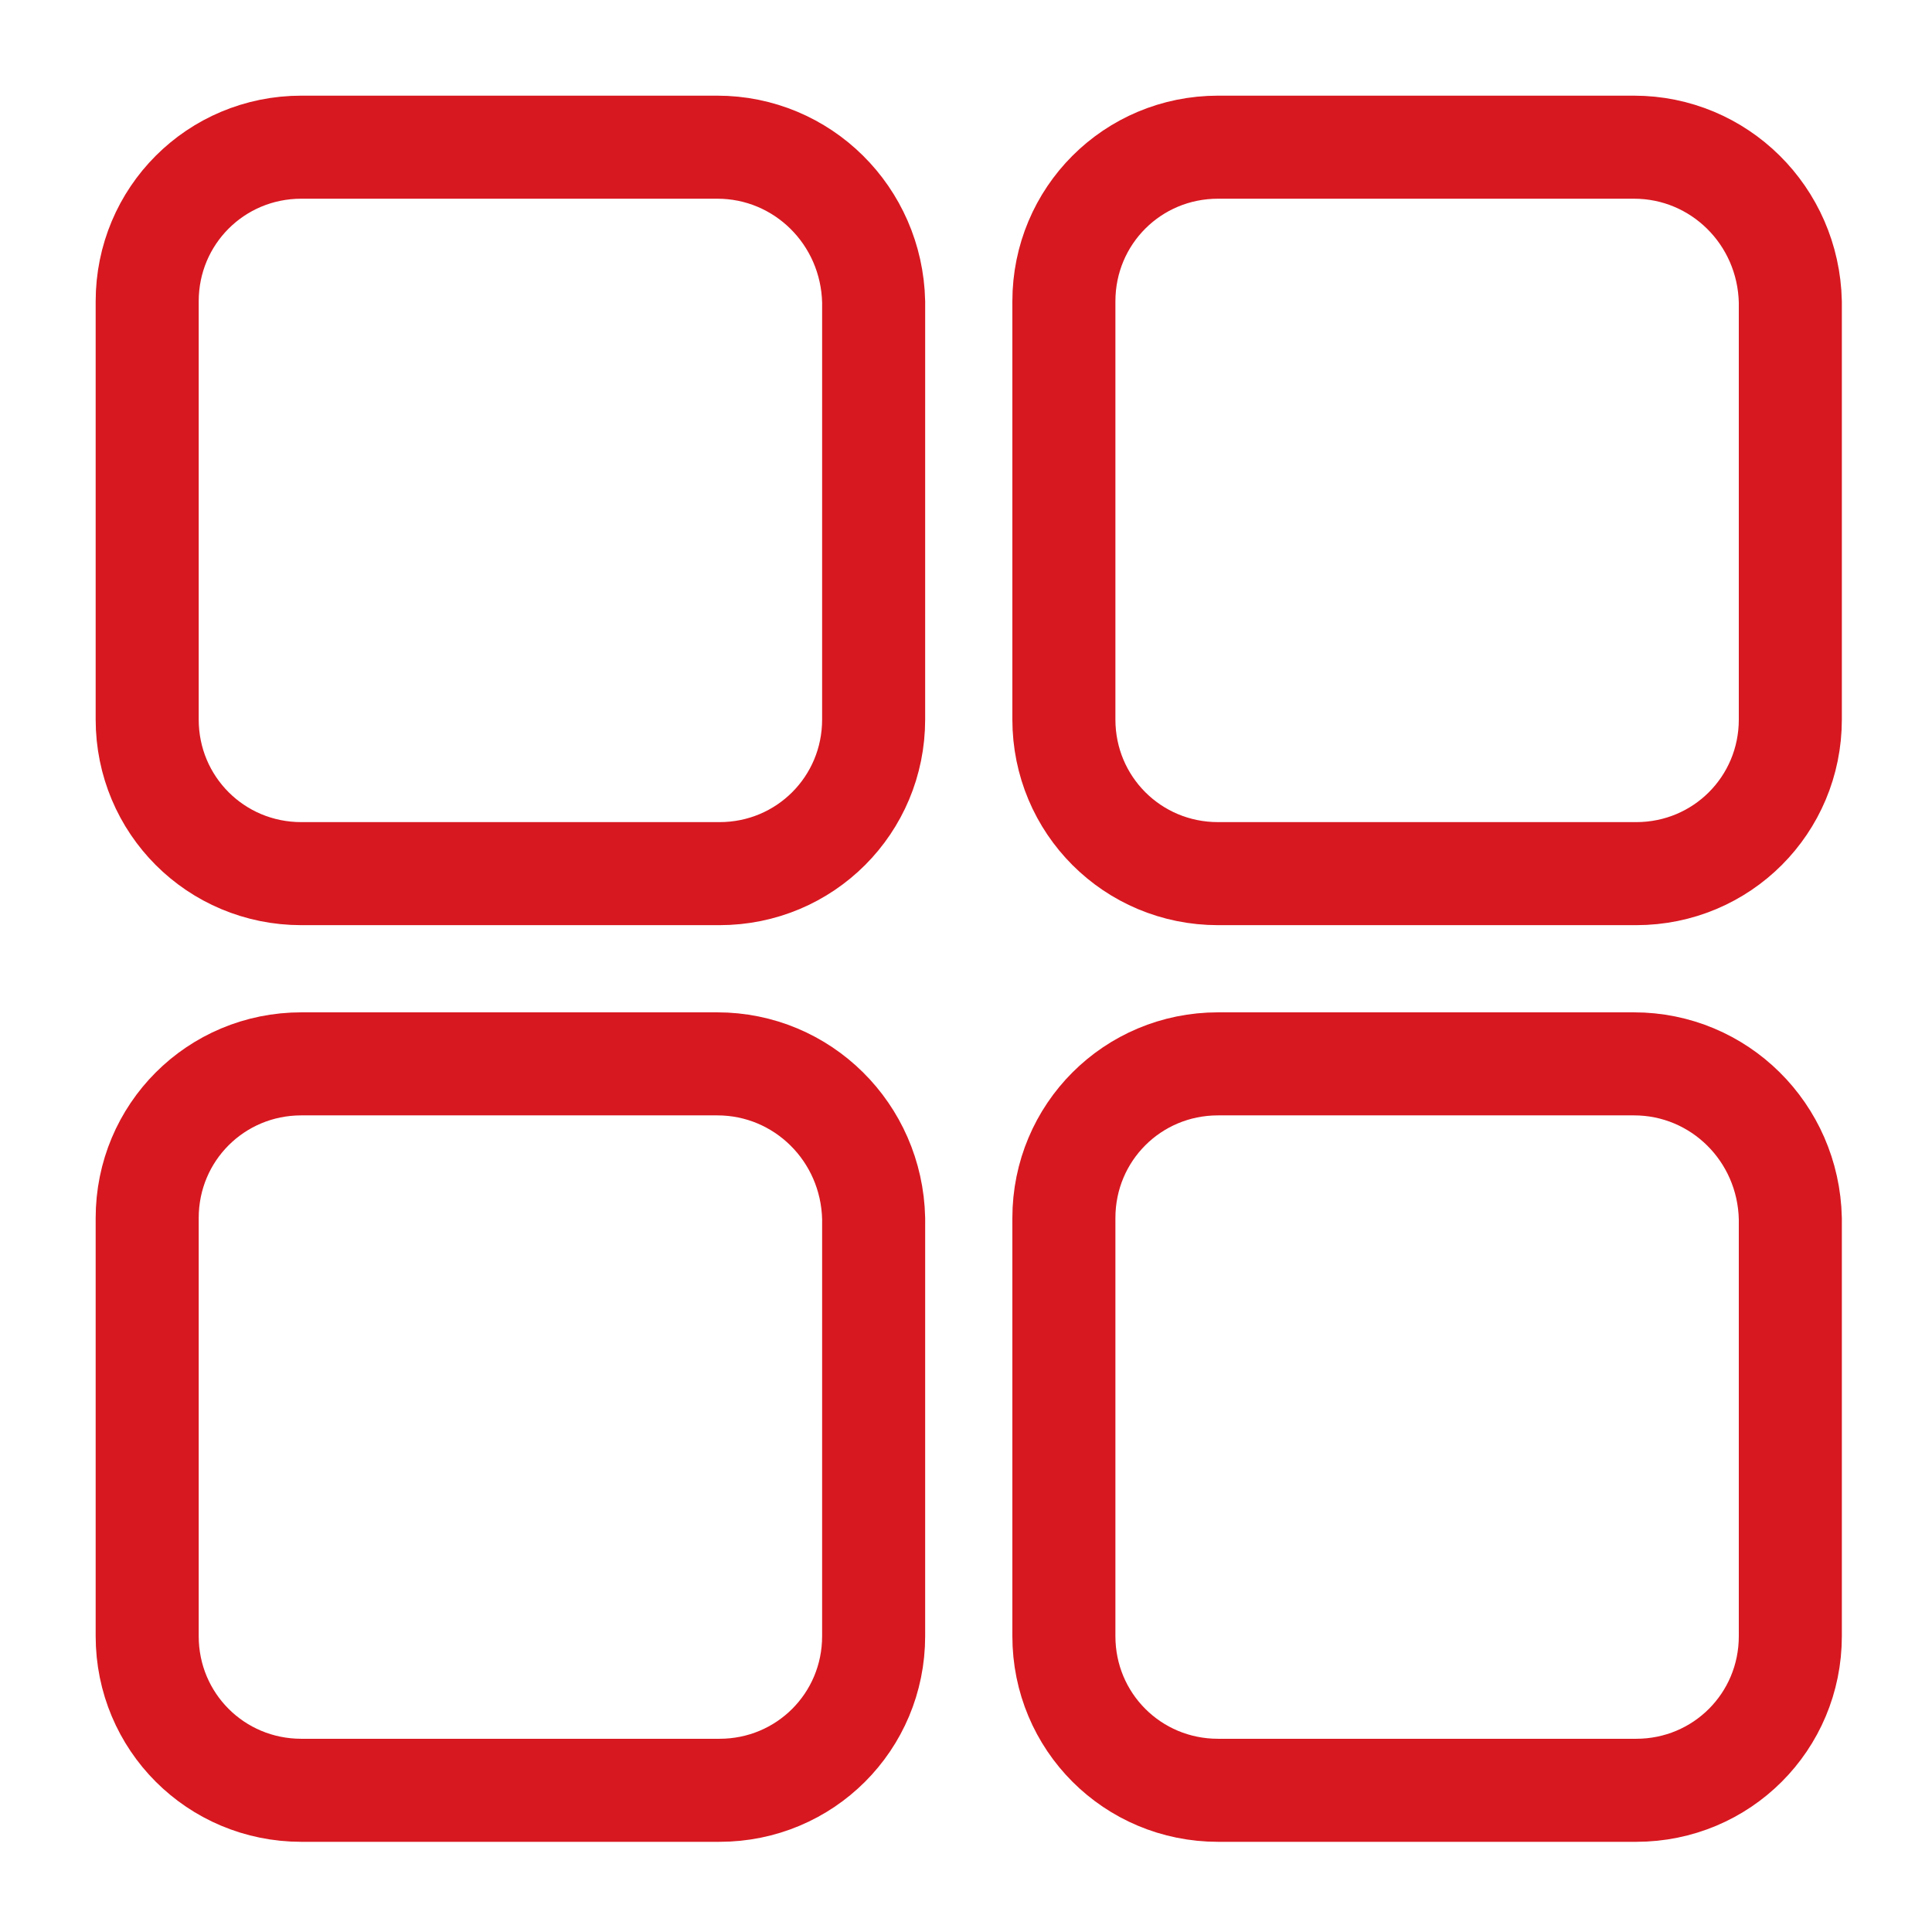
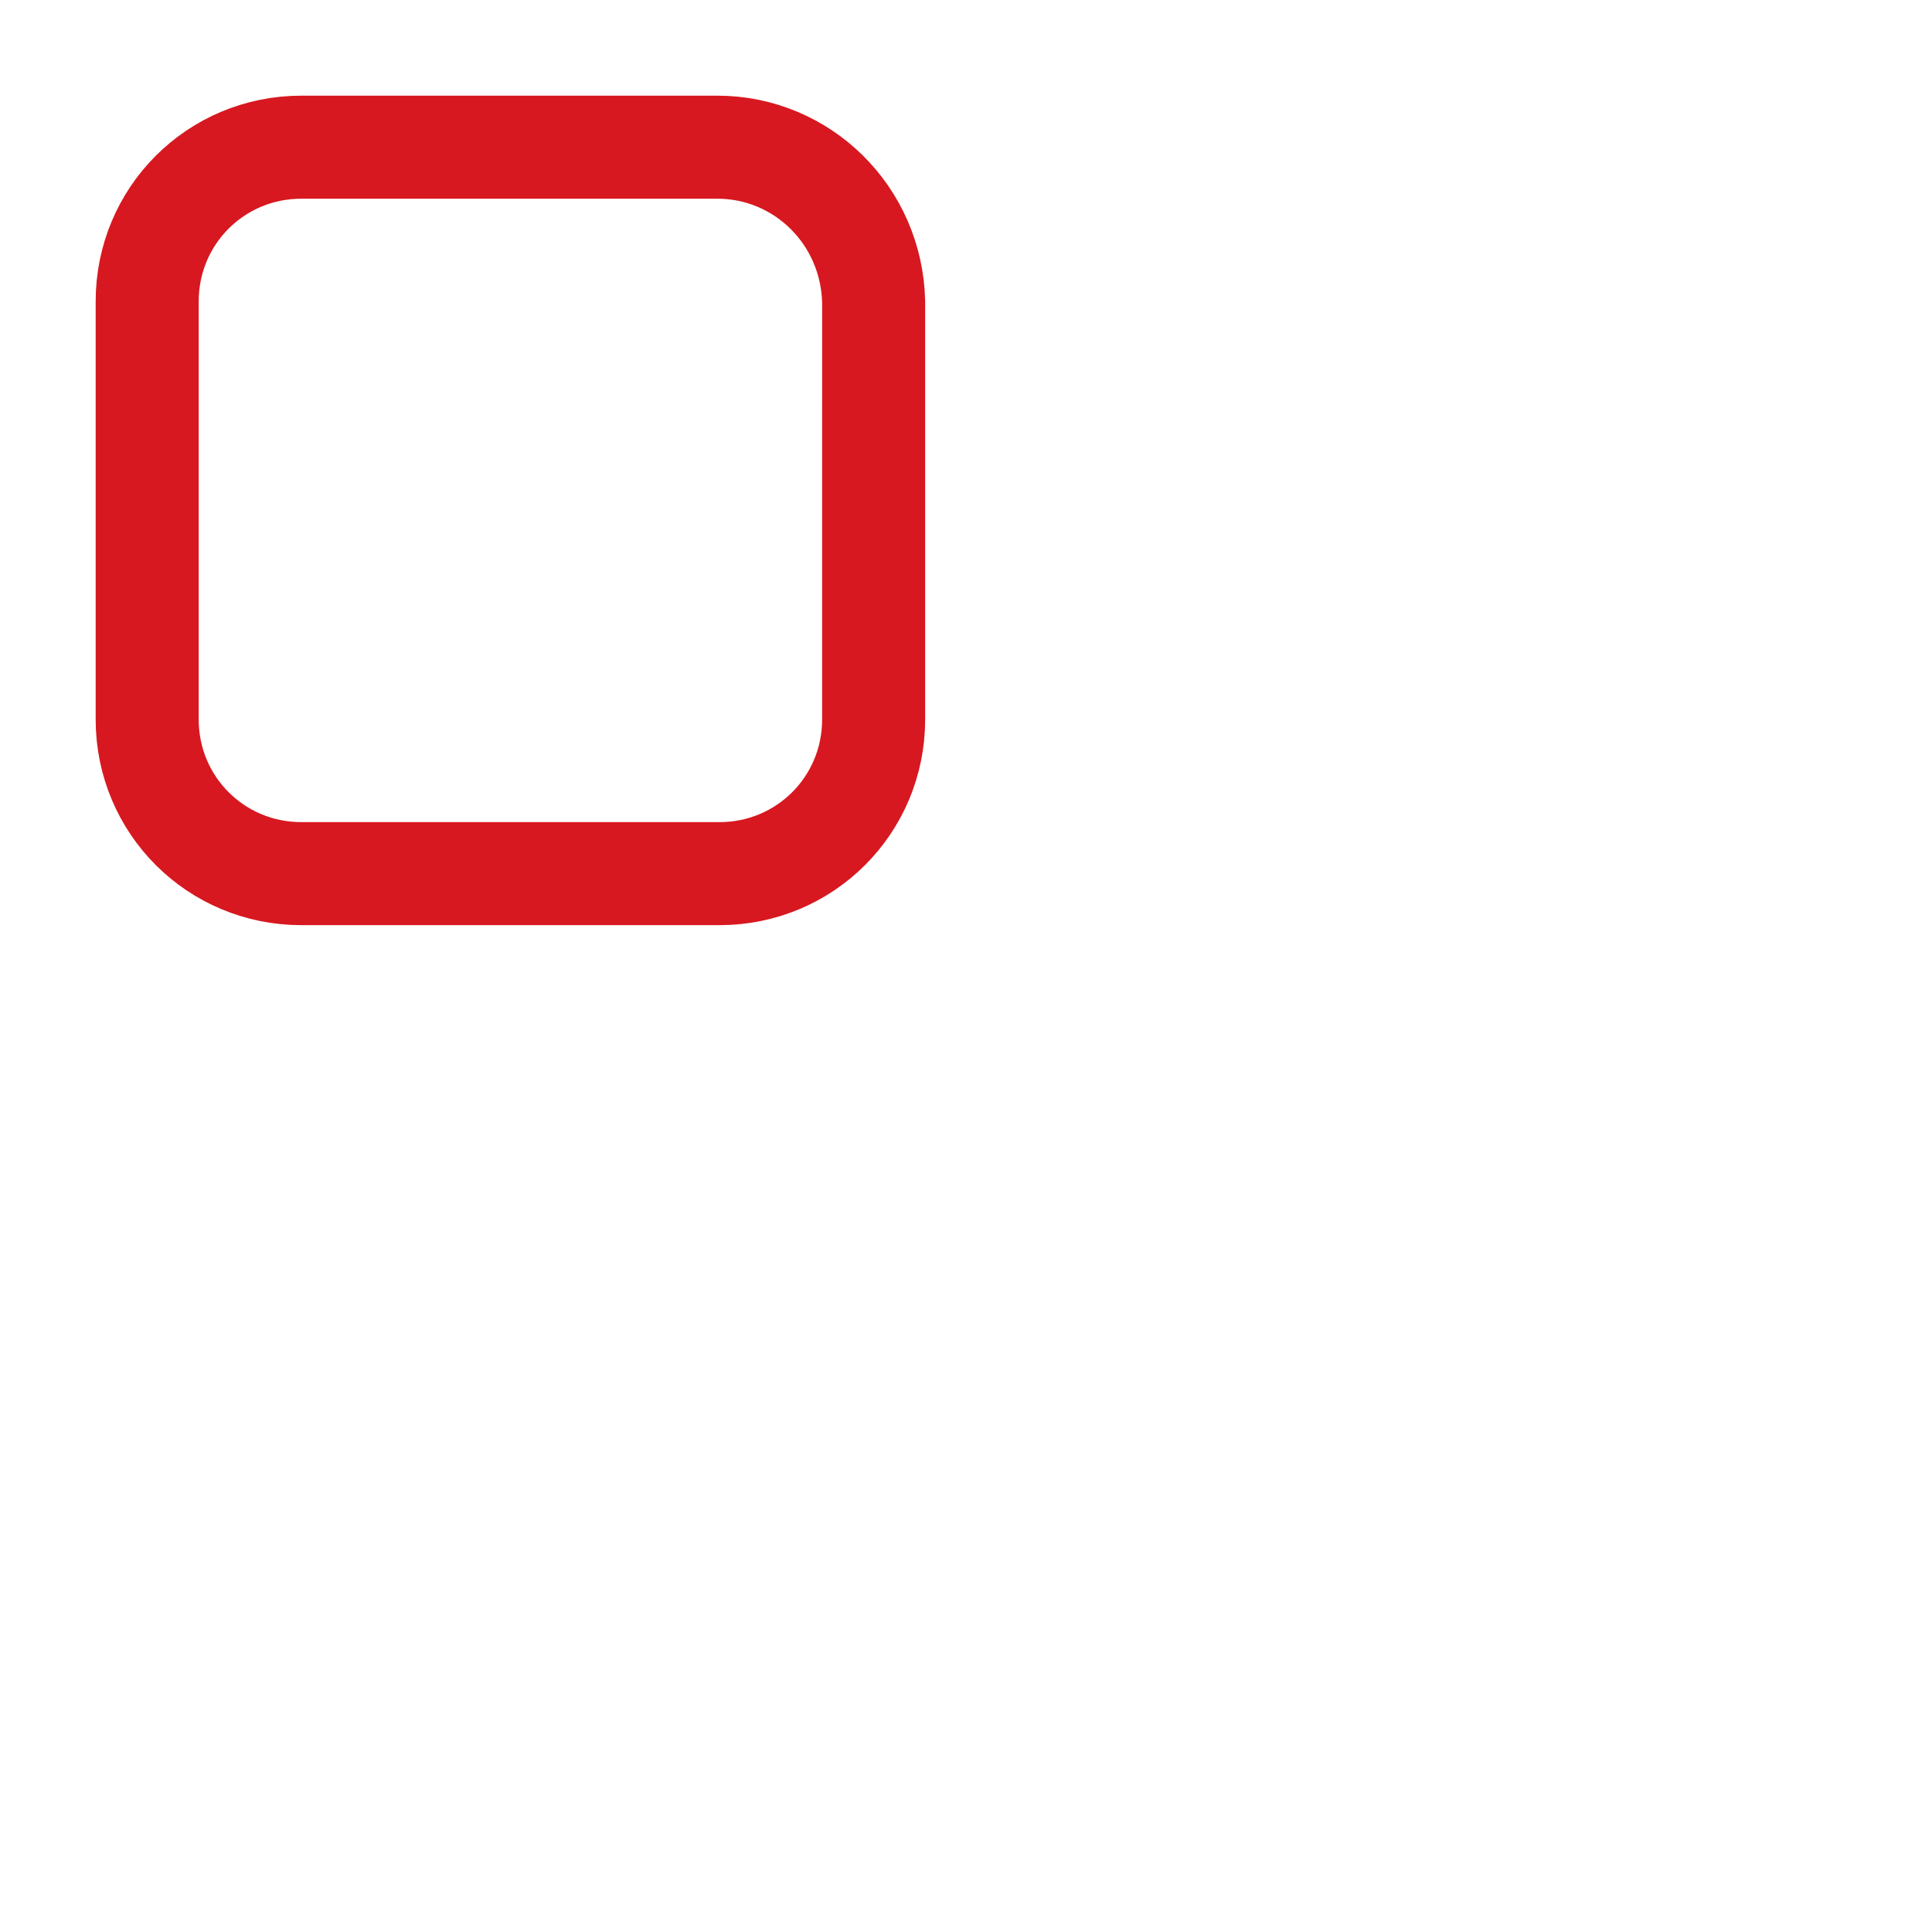
<svg xmlns="http://www.w3.org/2000/svg" width="300" height="300" viewBox="0 0 300 300" fill="none">
  <path d="M135.658 111.717V111.717C135.658 125.004 125.004 135.658 111.717 135.658H46.796C33.509 135.658 22.855 125.004 22.855 111.717V46.796C22.855 33.509 33.509 22.855 46.796 22.855H111.37H111.371C124.605 22.855 135.357 33.472 135.66 46.879L135.658 111.717Z" stroke="#D71820" stroke-width="16" />
-   <path d="M189.139 22.855H253.714H253.715C266.949 22.855 277.701 33.472 278.001 46.879V111.717C278.001 125.004 267.348 135.658 254.061 135.658H189.139C175.852 135.658 165.199 125.004 165.199 111.717V46.796C165.199 33.509 175.852 22.855 189.139 22.855Z" stroke="#D71820" stroke-width="16" />
-   <path d="M189.139 165.195H253.714H253.715C266.949 165.195 277.701 175.814 278.001 189.219V254.057C278.001 267.344 267.348 277.997 254.061 277.997H189.139C175.852 277.997 165.199 267.344 165.199 254.057V189.135C165.199 175.848 175.852 165.195 189.139 165.195Z" stroke="#D71820" stroke-width="16" />
-   <path d="M135.658 254.057V254.057C135.658 267.344 125.004 277.997 111.717 277.997H46.796C33.509 277.997 22.855 267.344 22.855 254.057V189.135C22.855 175.848 33.509 165.195 46.796 165.195H111.37H111.371C124.605 165.195 135.357 175.813 135.66 189.219L135.658 254.057Z" stroke="#D71820" stroke-width="16" />
</svg>